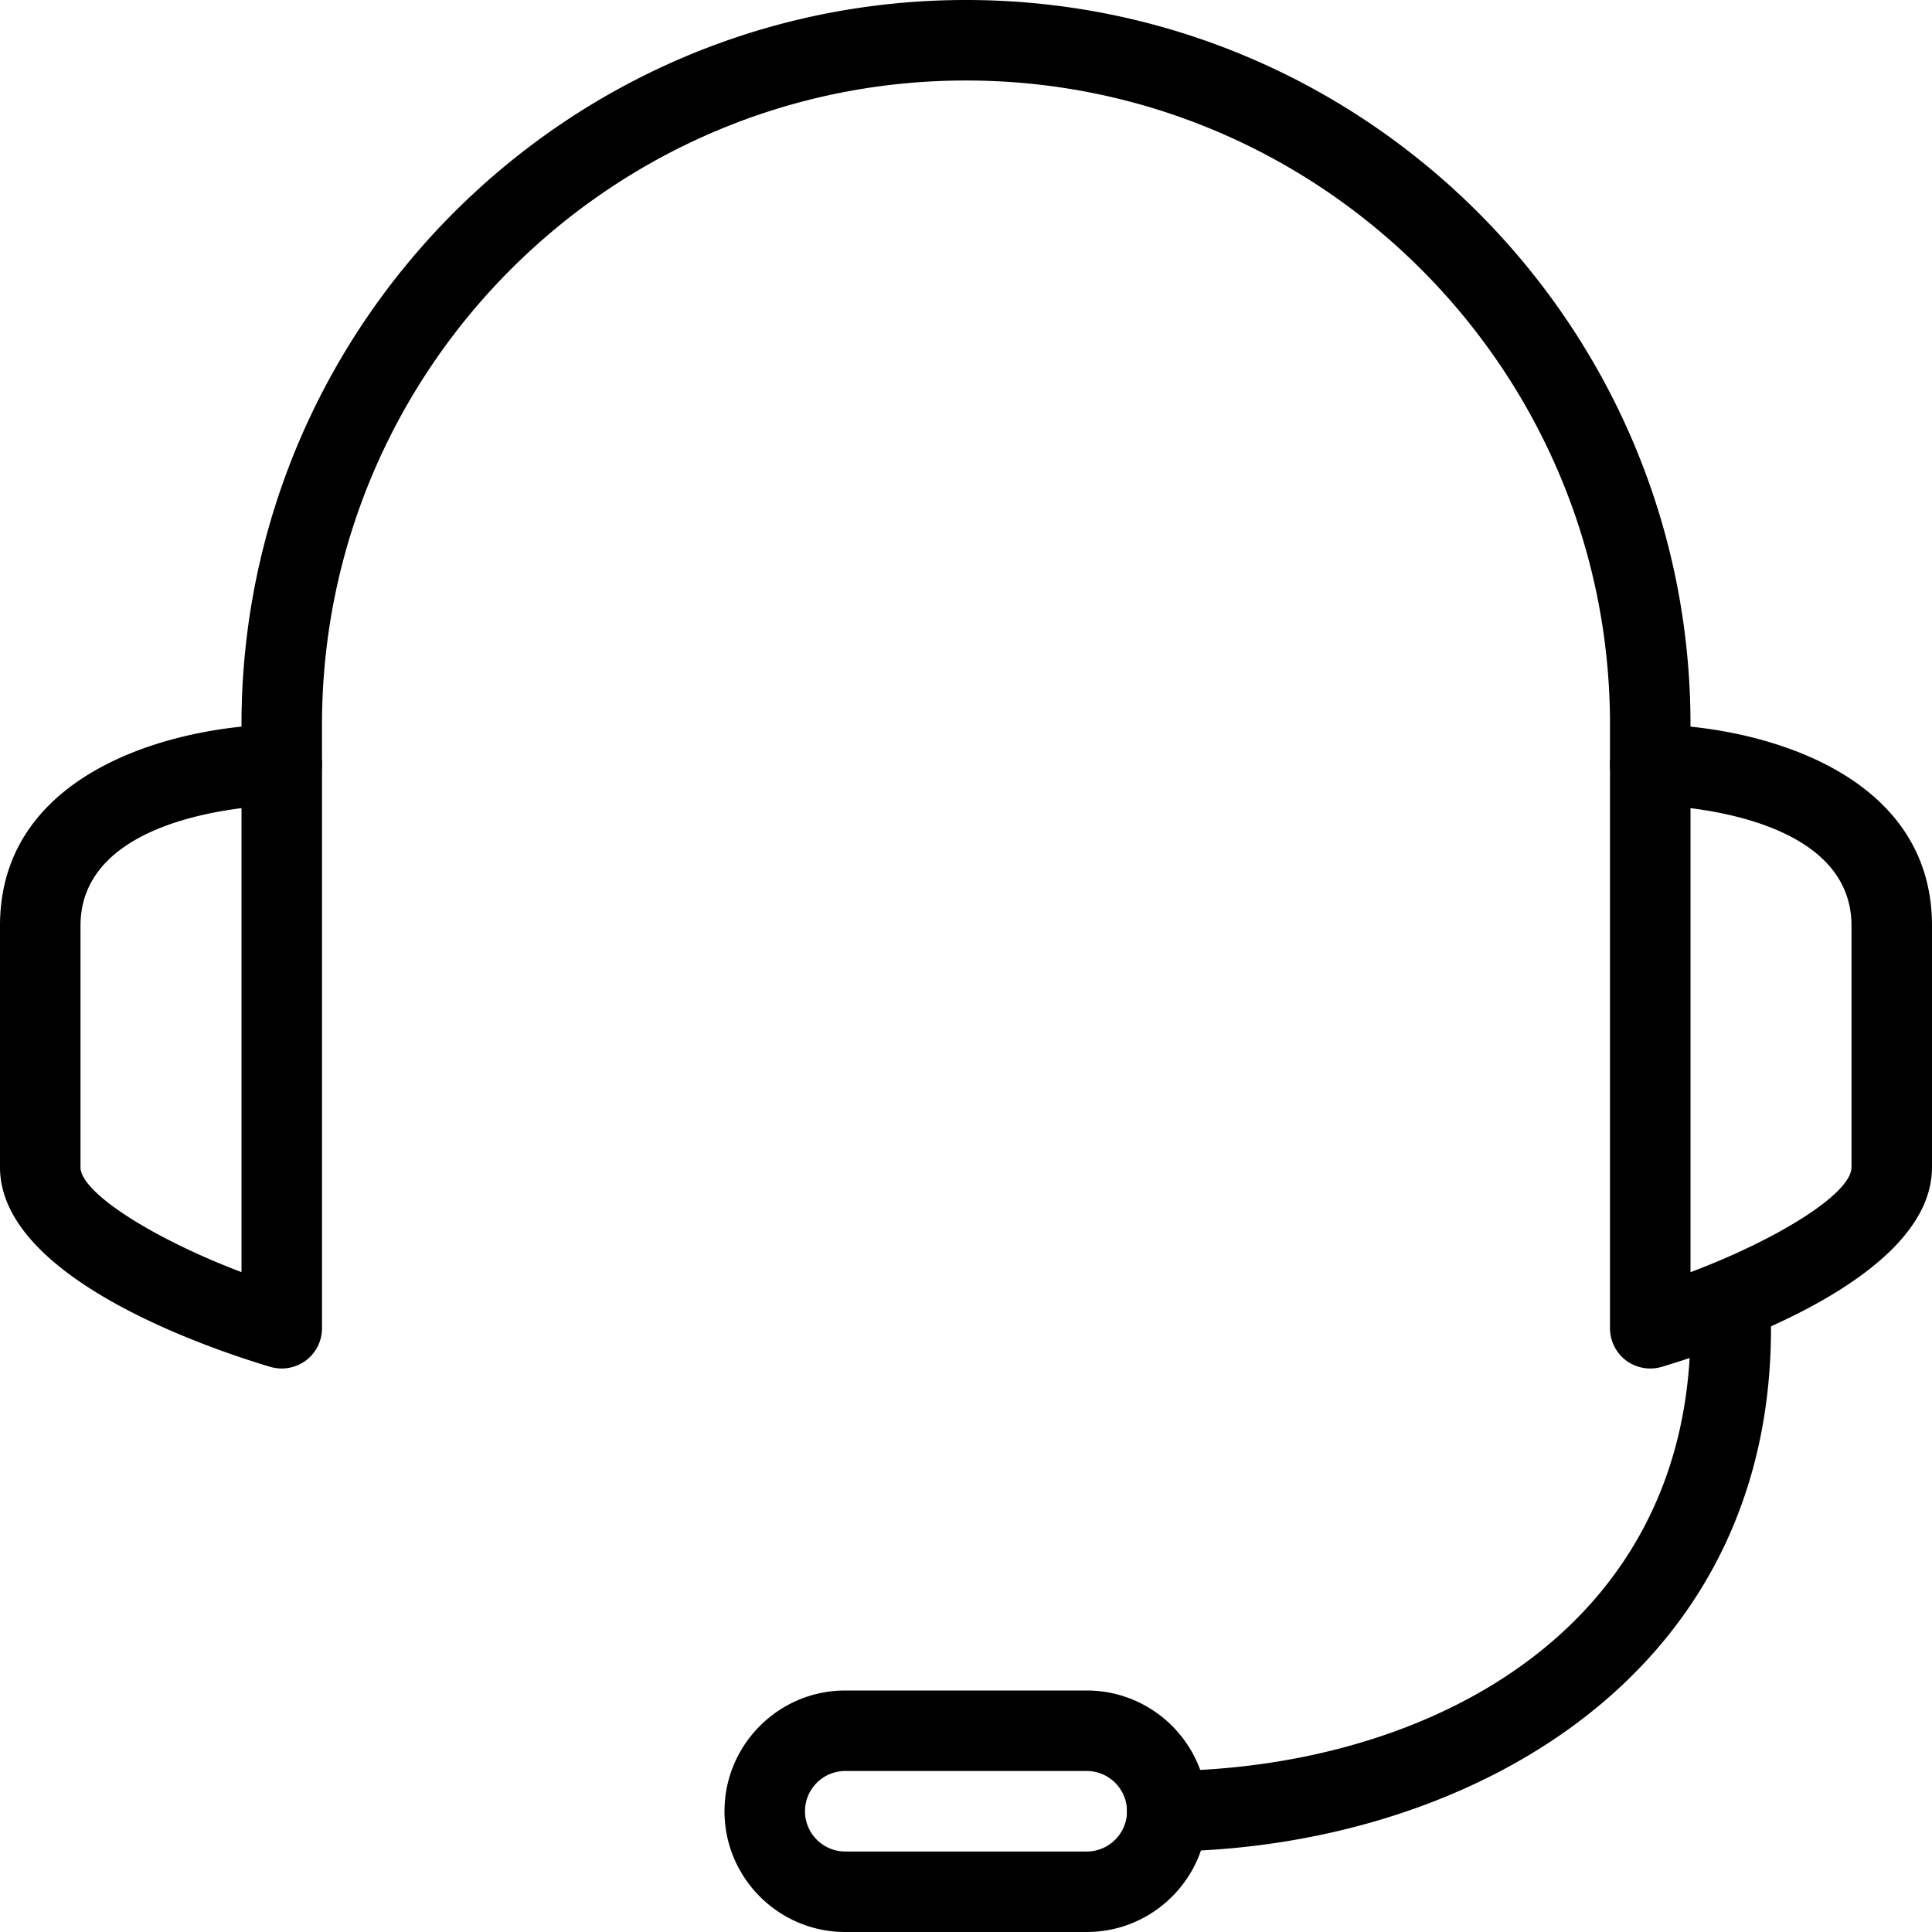
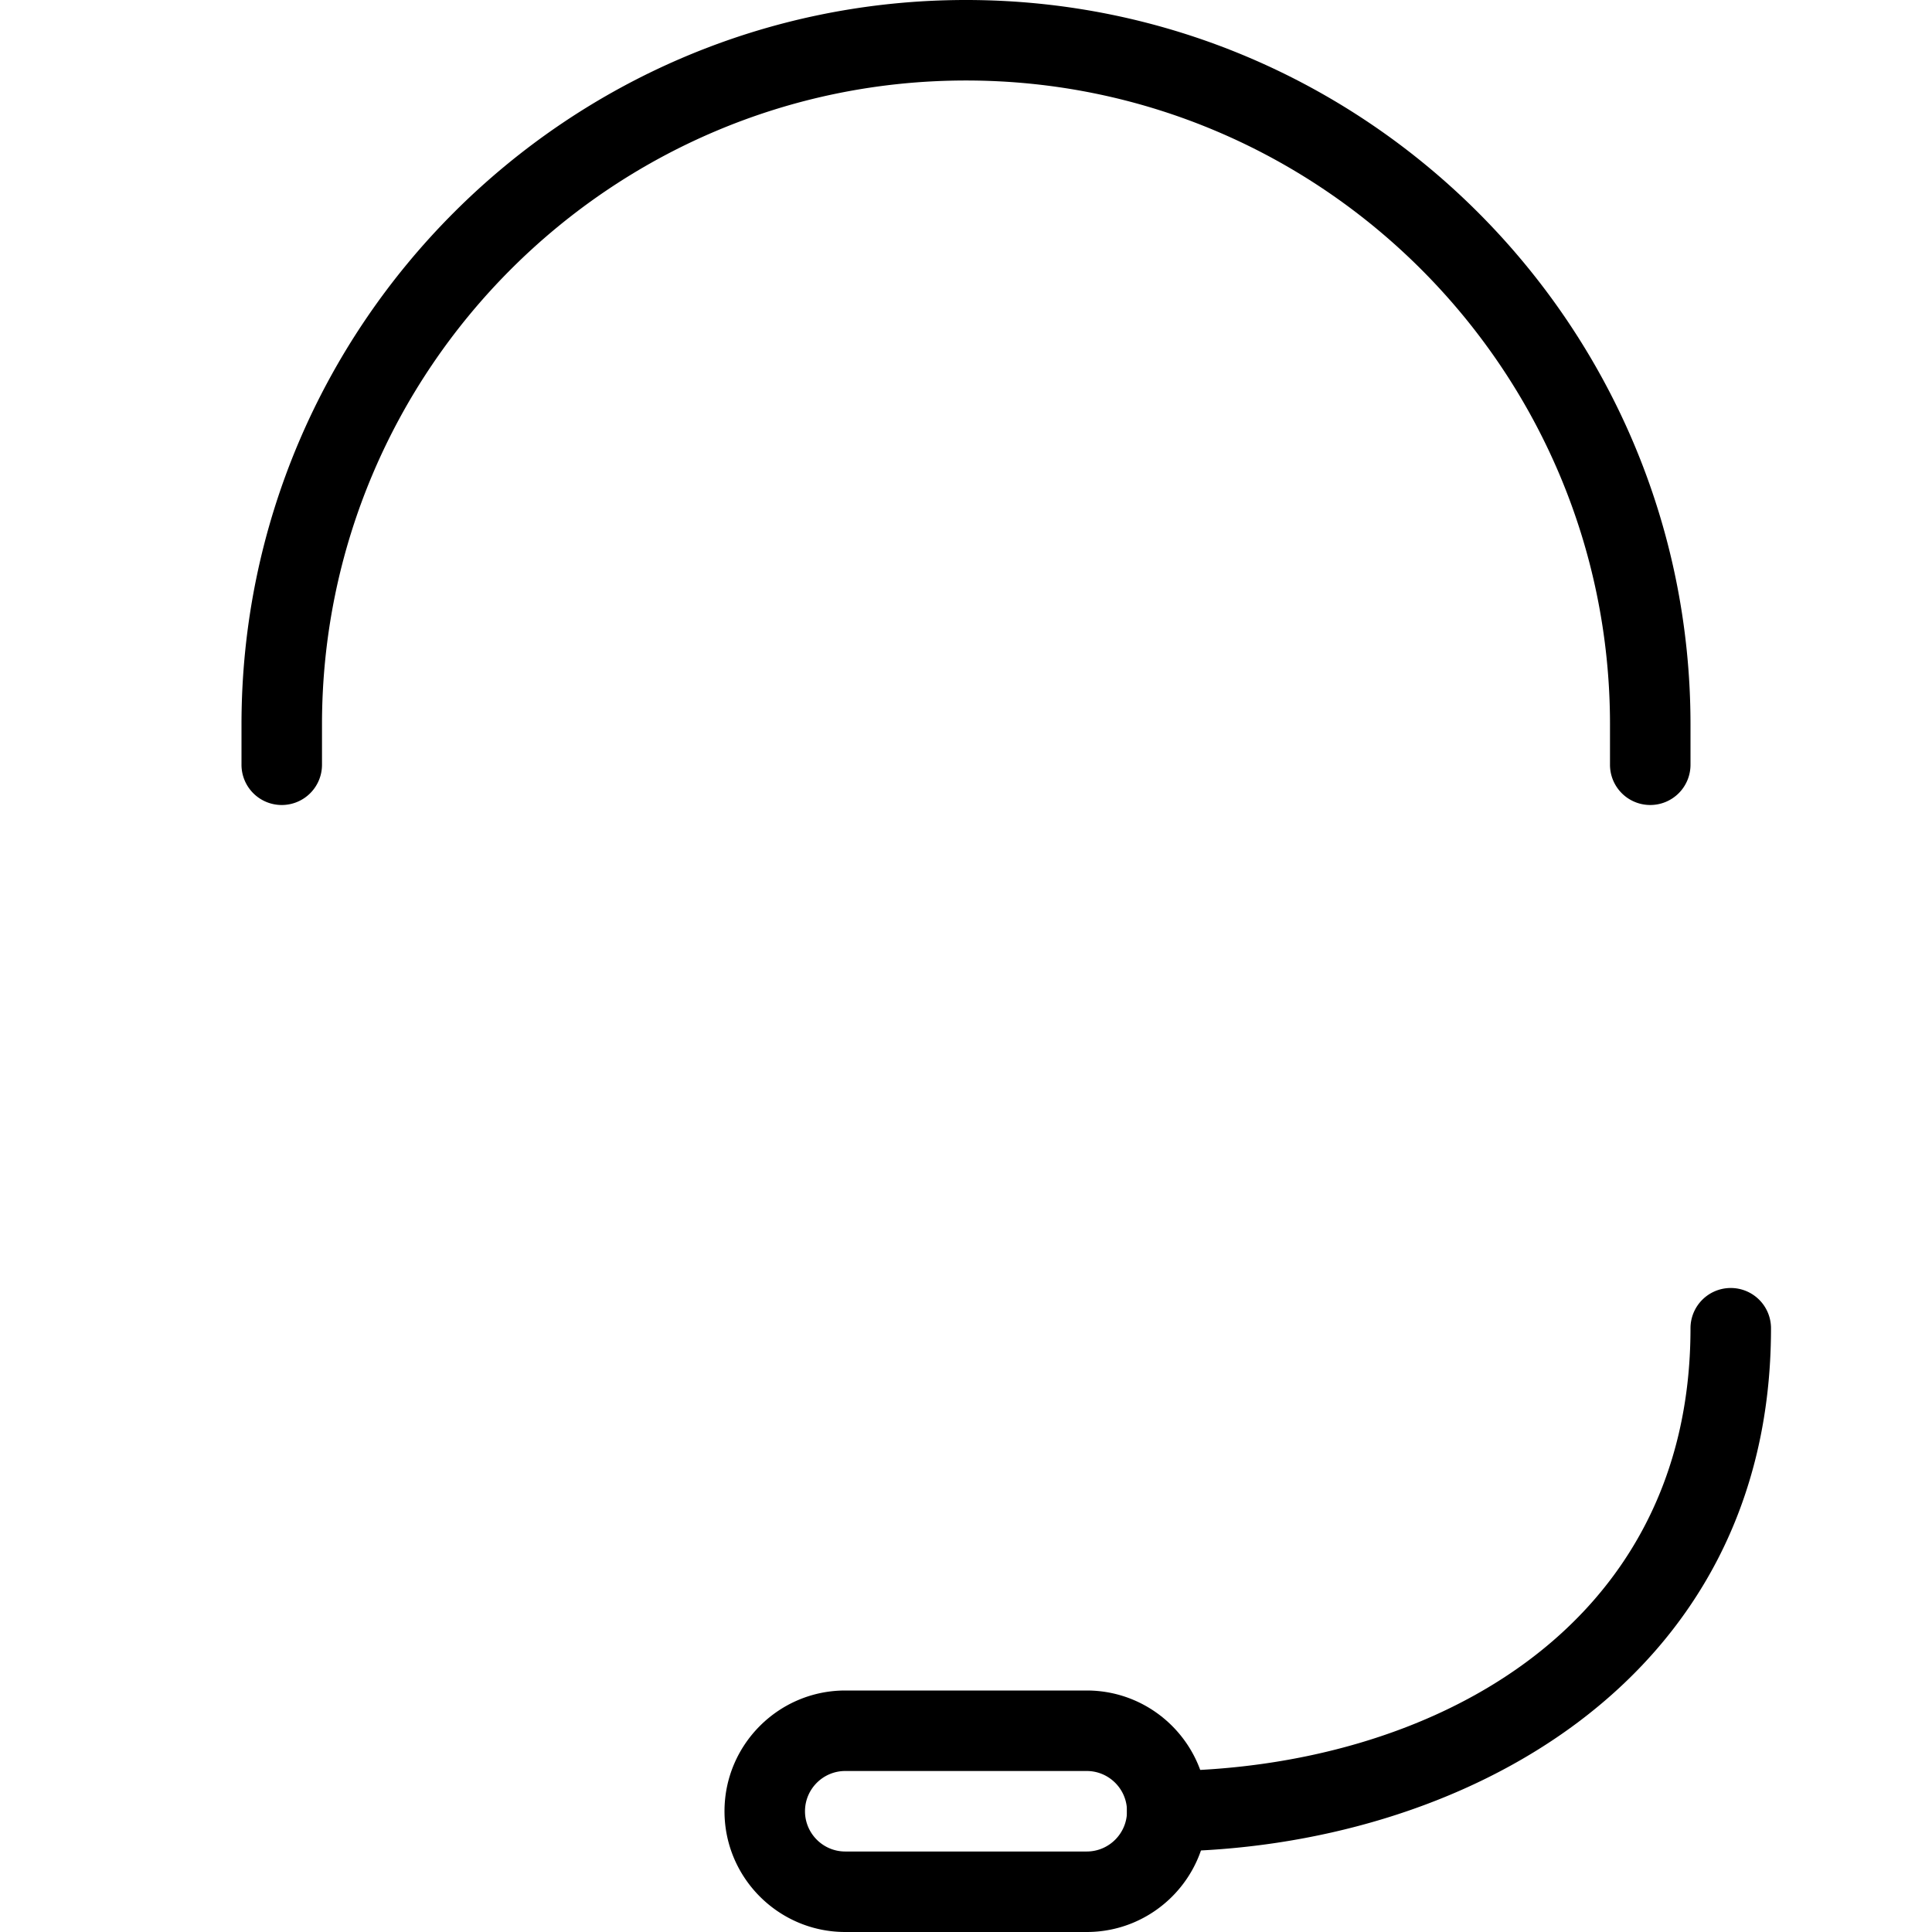
<svg xmlns="http://www.w3.org/2000/svg" viewBox="0 0 512 512" xml:space="preserve" enable-background="new 0 0 512 512">
-   <path d="M74.667 362.667c-1.021 0-2.052-.146-3.052-.438C54.813 357.208 0 338.563 0 309.333v-64C0 203.146 48.844 192 74.667 192a10.66 10.66 0 0 1 10.667 10.667V352c0 3.375-1.594 6.542-4.292 8.563a10.752 10.752 0 0 1-6.375 2.104zM64 214.167c-15.573 1.958-42.667 8.625-42.667 31.167v64c0 6.729 19.312 18.938 42.667 27.792V214.167zM437.333 362.667c-2.271 0-4.51-.729-6.375-2.104a10.697 10.697 0 0 1-4.292-8.563V202.667A10.66 10.66 0 0 1 437.333 192C463.156 192 512 203.146 512 245.333v64c0 29.229-54.813 47.875-71.615 52.896-1 .292-2.031.438-3.052.438zM448 214.167v122.979c23.625-8.917 42.667-20.958 42.667-27.813v-64c0-22.541-27.094-29.208-42.667-31.166z" fill="#000000" class="fill-163567" />
  <path d="M309.333 490.667c-5.844 0-10.604-4.708-10.667-10.563-.063-5.896 4.667-10.708 10.563-10.771C378.302 468.646 448 432.104 448 352a10.66 10.66 0 0 1 10.667-10.667A10.66 10.66 0 0 1 469.334 352c0 94.167-82.885 137.896-159.896 138.667h-.105z" fill="#000000" class="fill-163567" />
  <path d="M288 512h-64c-17.646 0-32-14.354-32-32s14.354-32 32-32h64c17.646 0 32 14.354 32 32s-14.354 32-32 32zm-64-42.667c-5.885 0-10.667 4.792-10.667 10.667s4.781 10.667 10.667 10.667h64c5.885 0 10.667-4.792 10.667-10.667s-4.781-10.667-10.667-10.667h-64zM437.333 213.333a10.66 10.66 0 0 1-10.667-10.667V192c0-94.104-76.563-170.667-170.667-170.667S85.333 97.896 85.333 192v10.667a10.66 10.66 0 0 1-10.667 10.667 10.66 10.66 0 0 1-10.667-10.667V192C64 86.125 150.135 0 256 0s192 86.125 192 192v10.667a10.66 10.66 0 0 1-10.667 10.666z" fill="#000000" class="fill-163567" />
</svg>